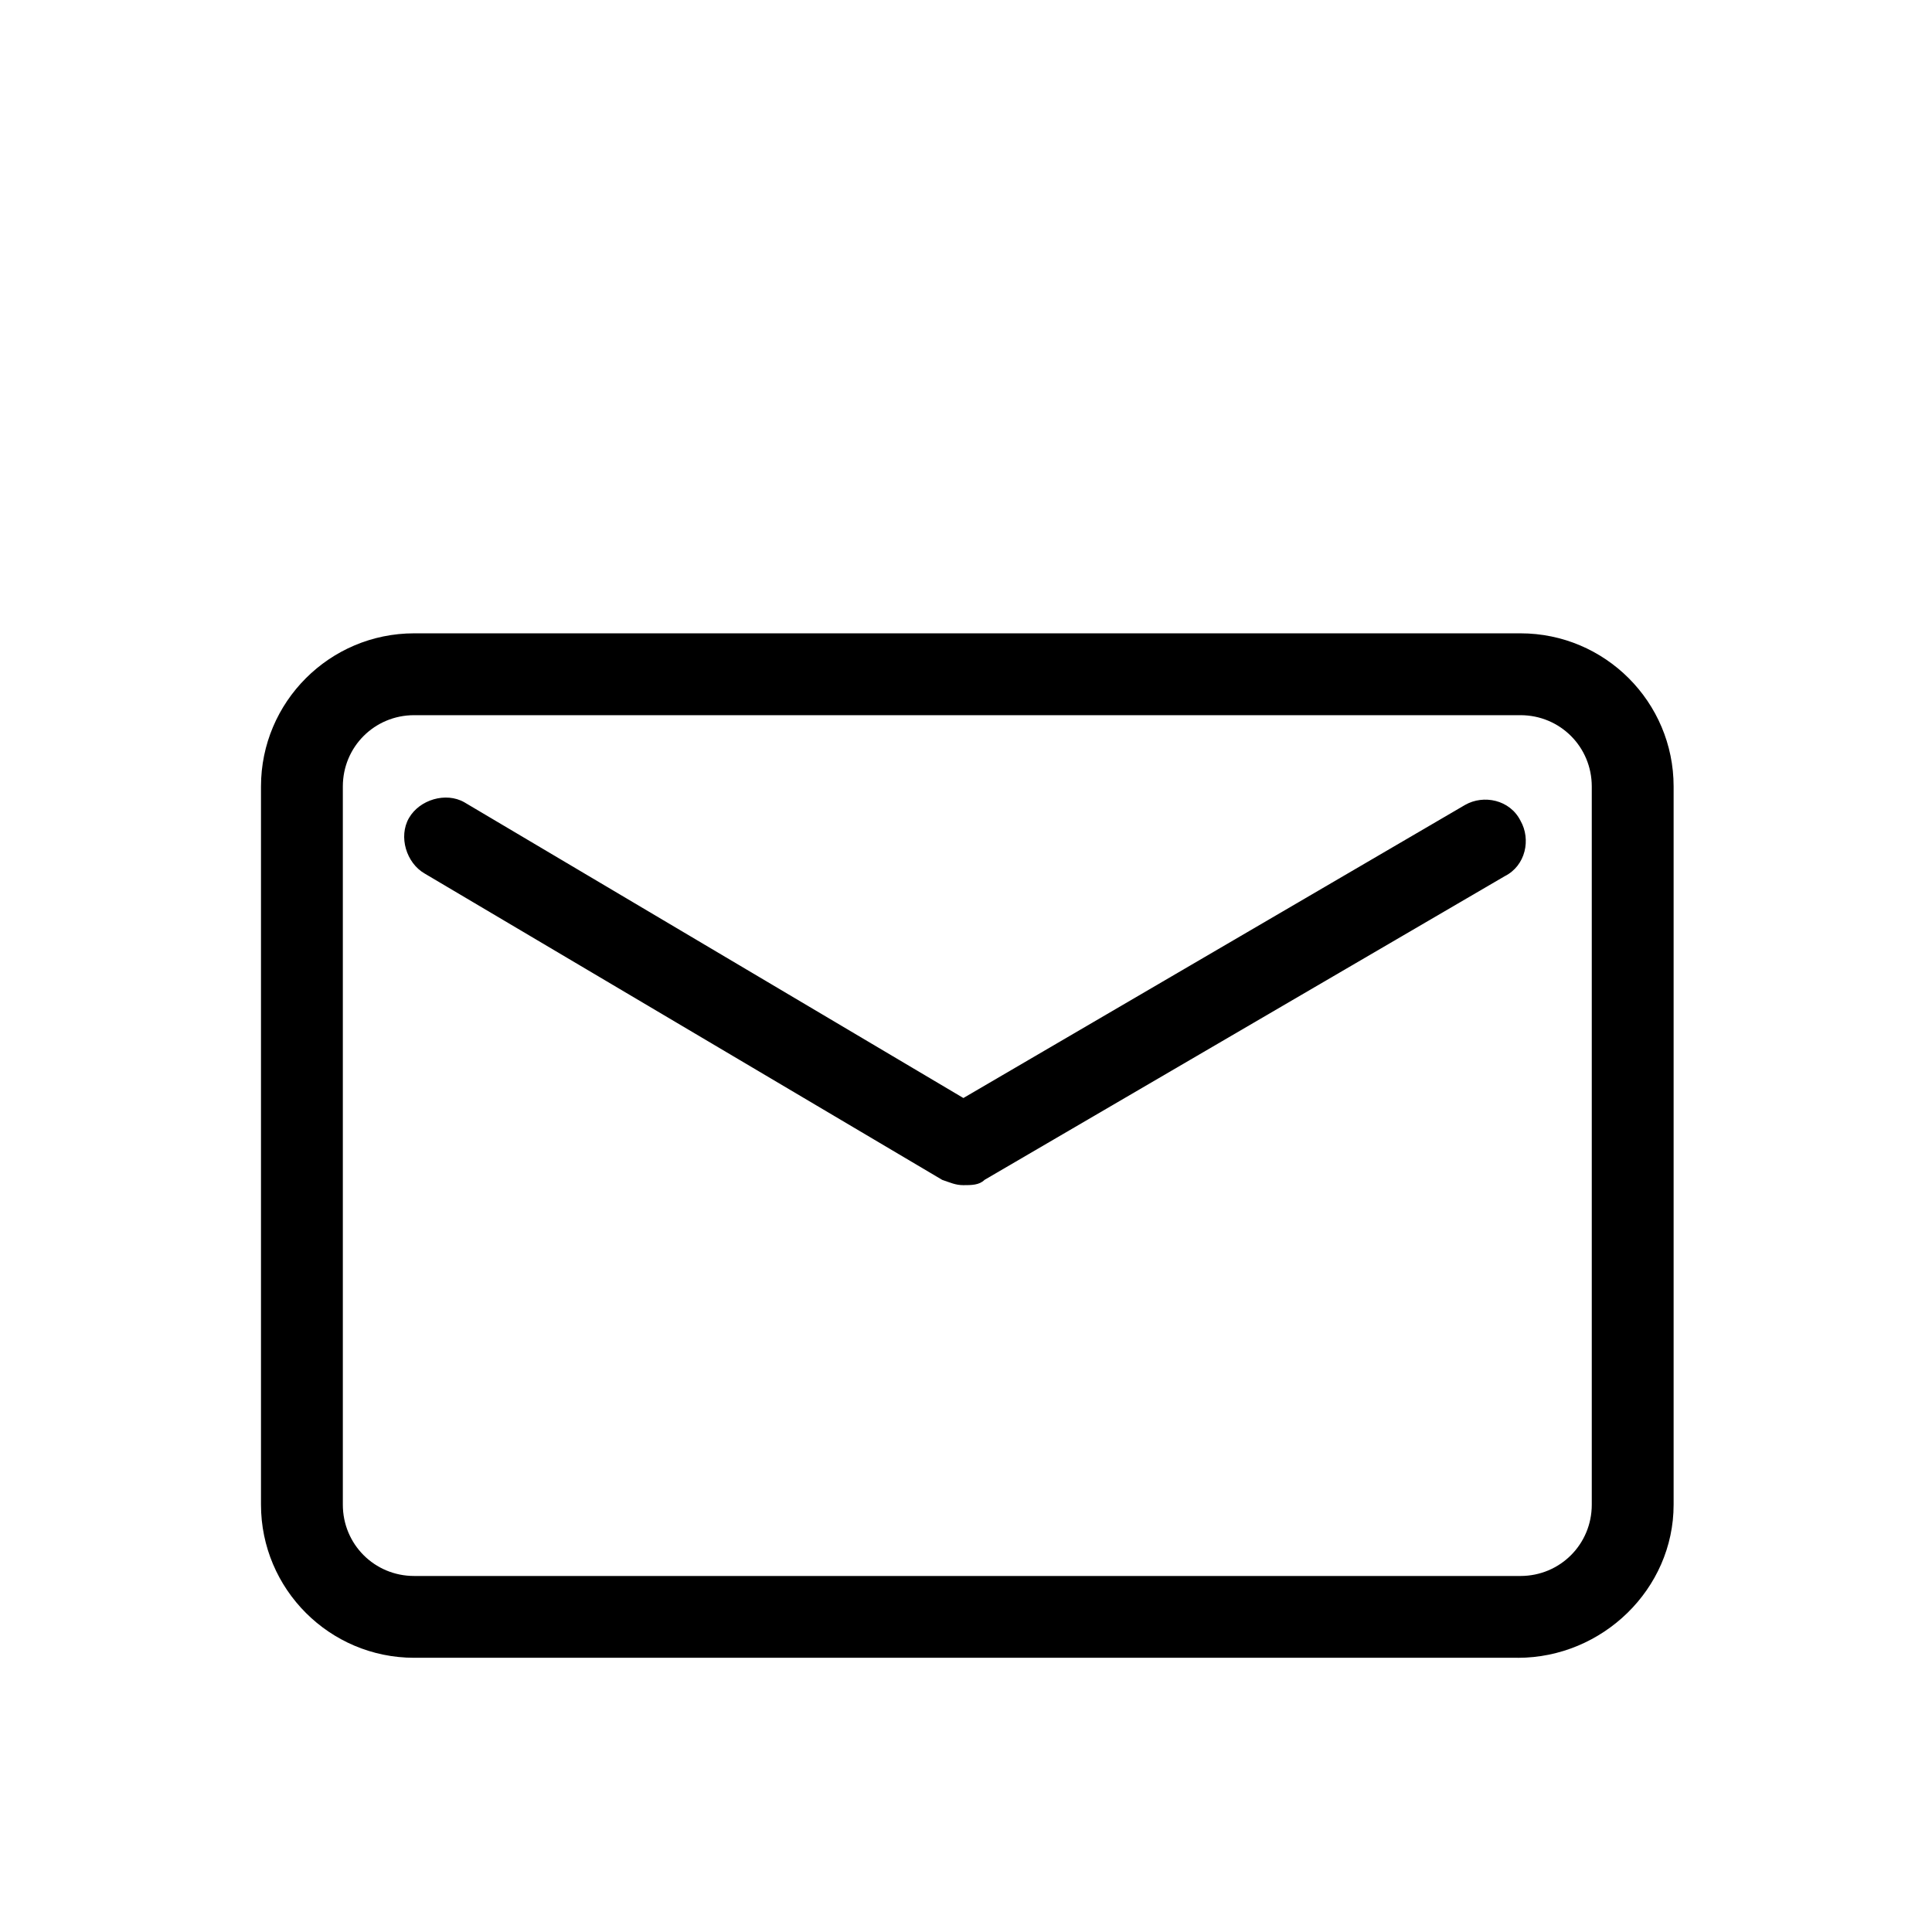
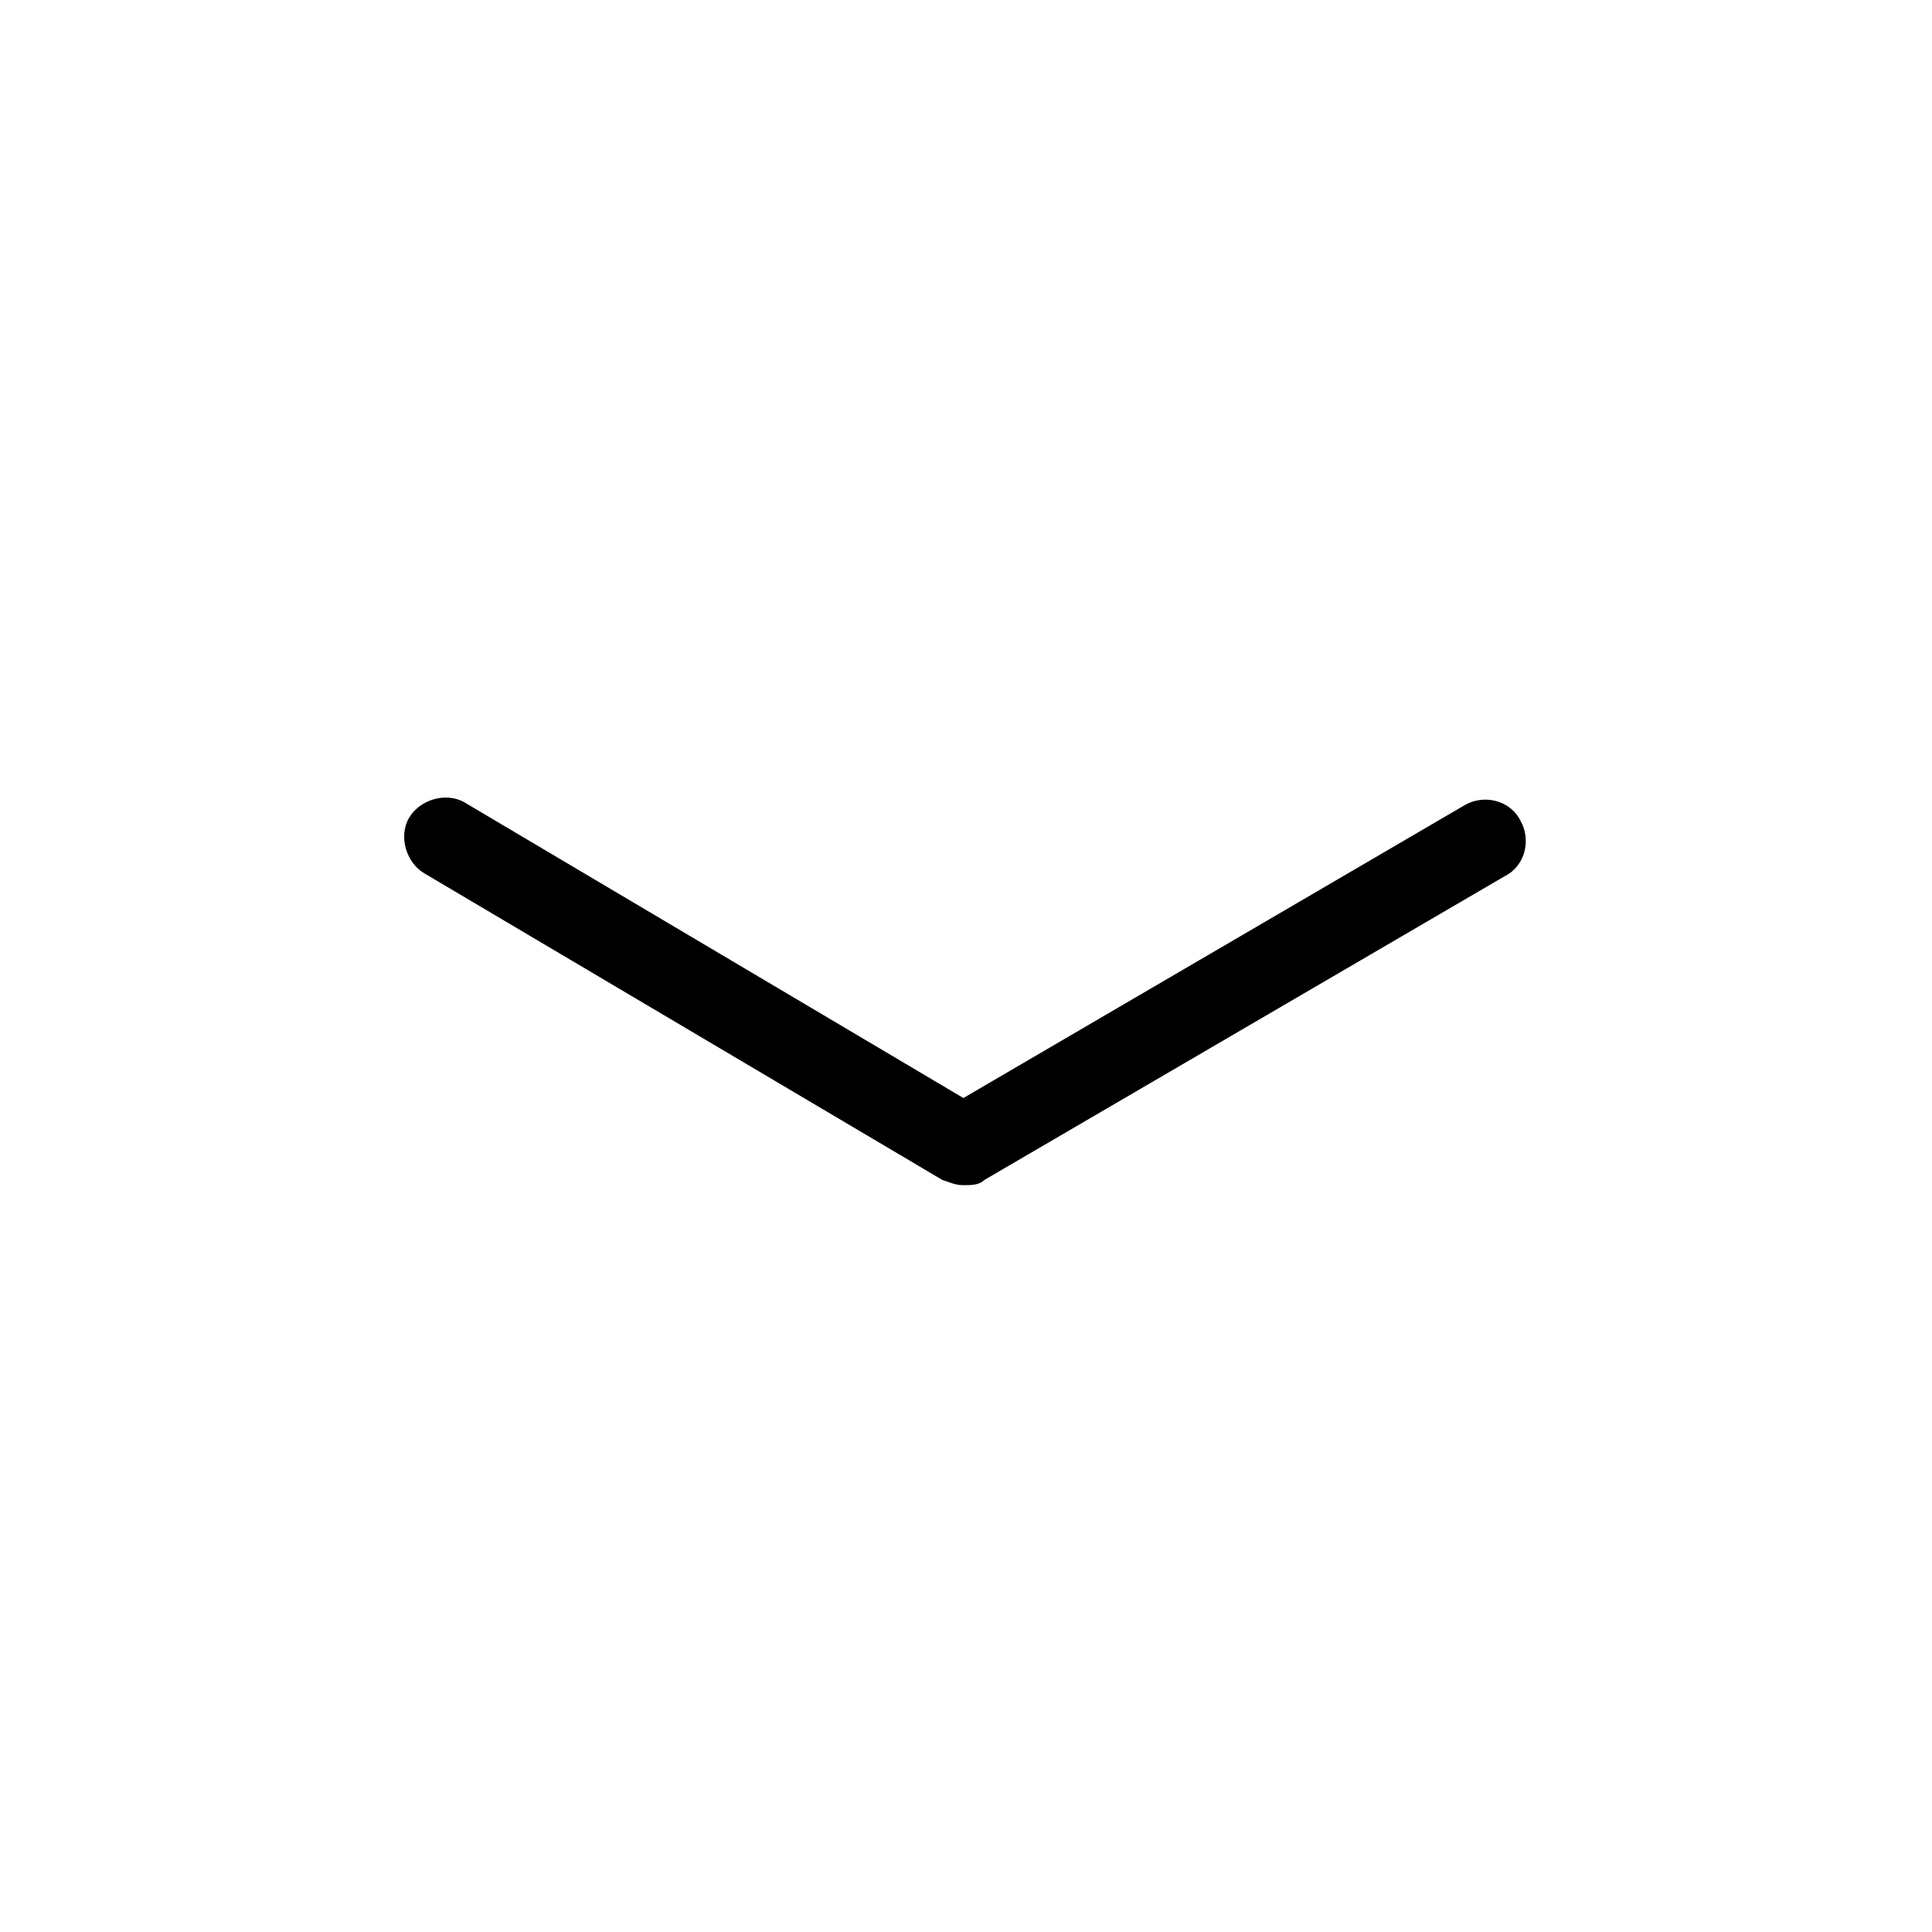
<svg xmlns="http://www.w3.org/2000/svg" fill="#000000" width="800px" height="800px" version="1.1" viewBox="144 144 512 512">
  <g>
-     <path d="m546.24 583.33h-292.49c-22.391 0-40.586-18.191-40.586-40.586v-190.32c0-22.391 18.191-40.586 40.586-40.586h293.19c22.391 0 40.586 18.191 40.586 40.586v190.33c0 22.391-18.895 40.582-41.285 40.582zm-292.49-249.8c-10.496 0-18.895 8.398-18.895 18.895v190.33c0 10.496 8.398 18.895 18.895 18.895h293.19c10.496 0 18.895-8.398 18.895-18.895v-190.33c0-10.496-8.398-18.895-18.895-18.895z" />
    <path d="m399.3 458.08c-2.098 0-3.5-0.699-5.598-1.398l-137.14-81.172c-4.898-2.801-6.996-9.797-4.199-14.695 2.801-4.898 9.797-6.996 14.695-4.199l132.25 78.371 132.95-77.672c4.898-2.801 11.895-1.398 14.695 4.199 2.801 4.898 1.398 11.895-4.199 14.695l-137.84 80.469c-1.402 1.402-3.5 1.402-5.602 1.402z" />
  </g>
</svg>